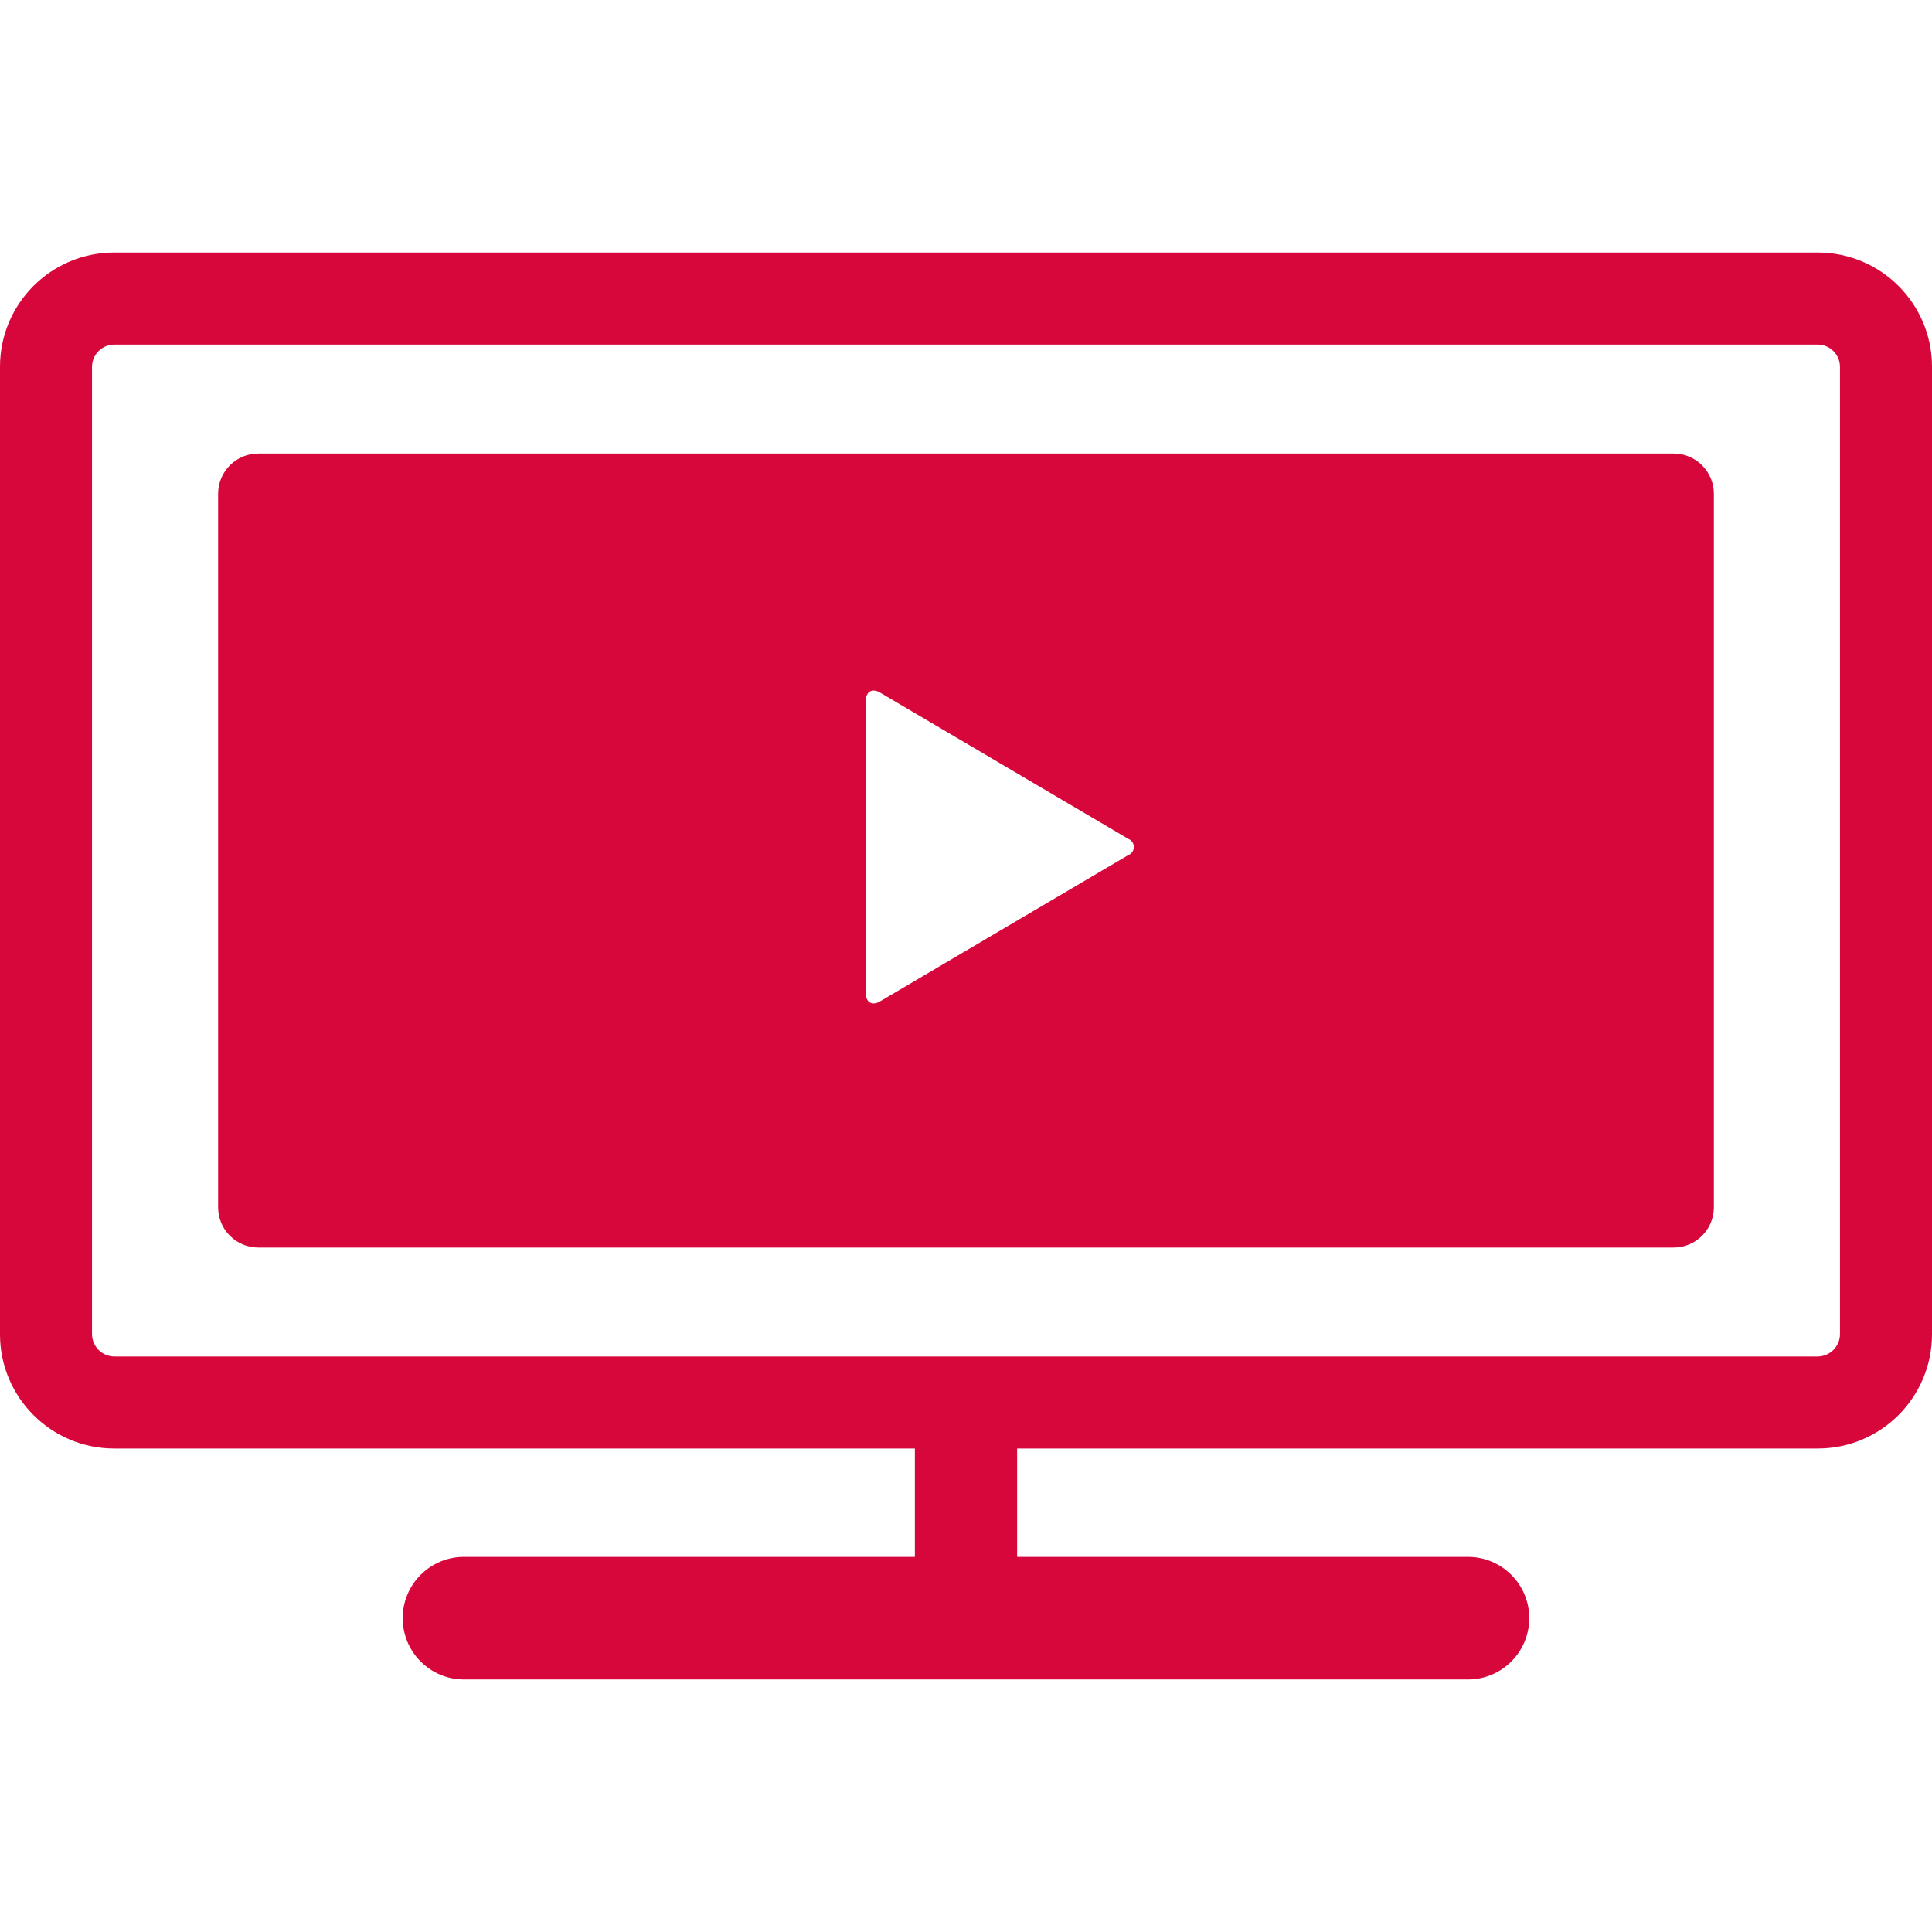
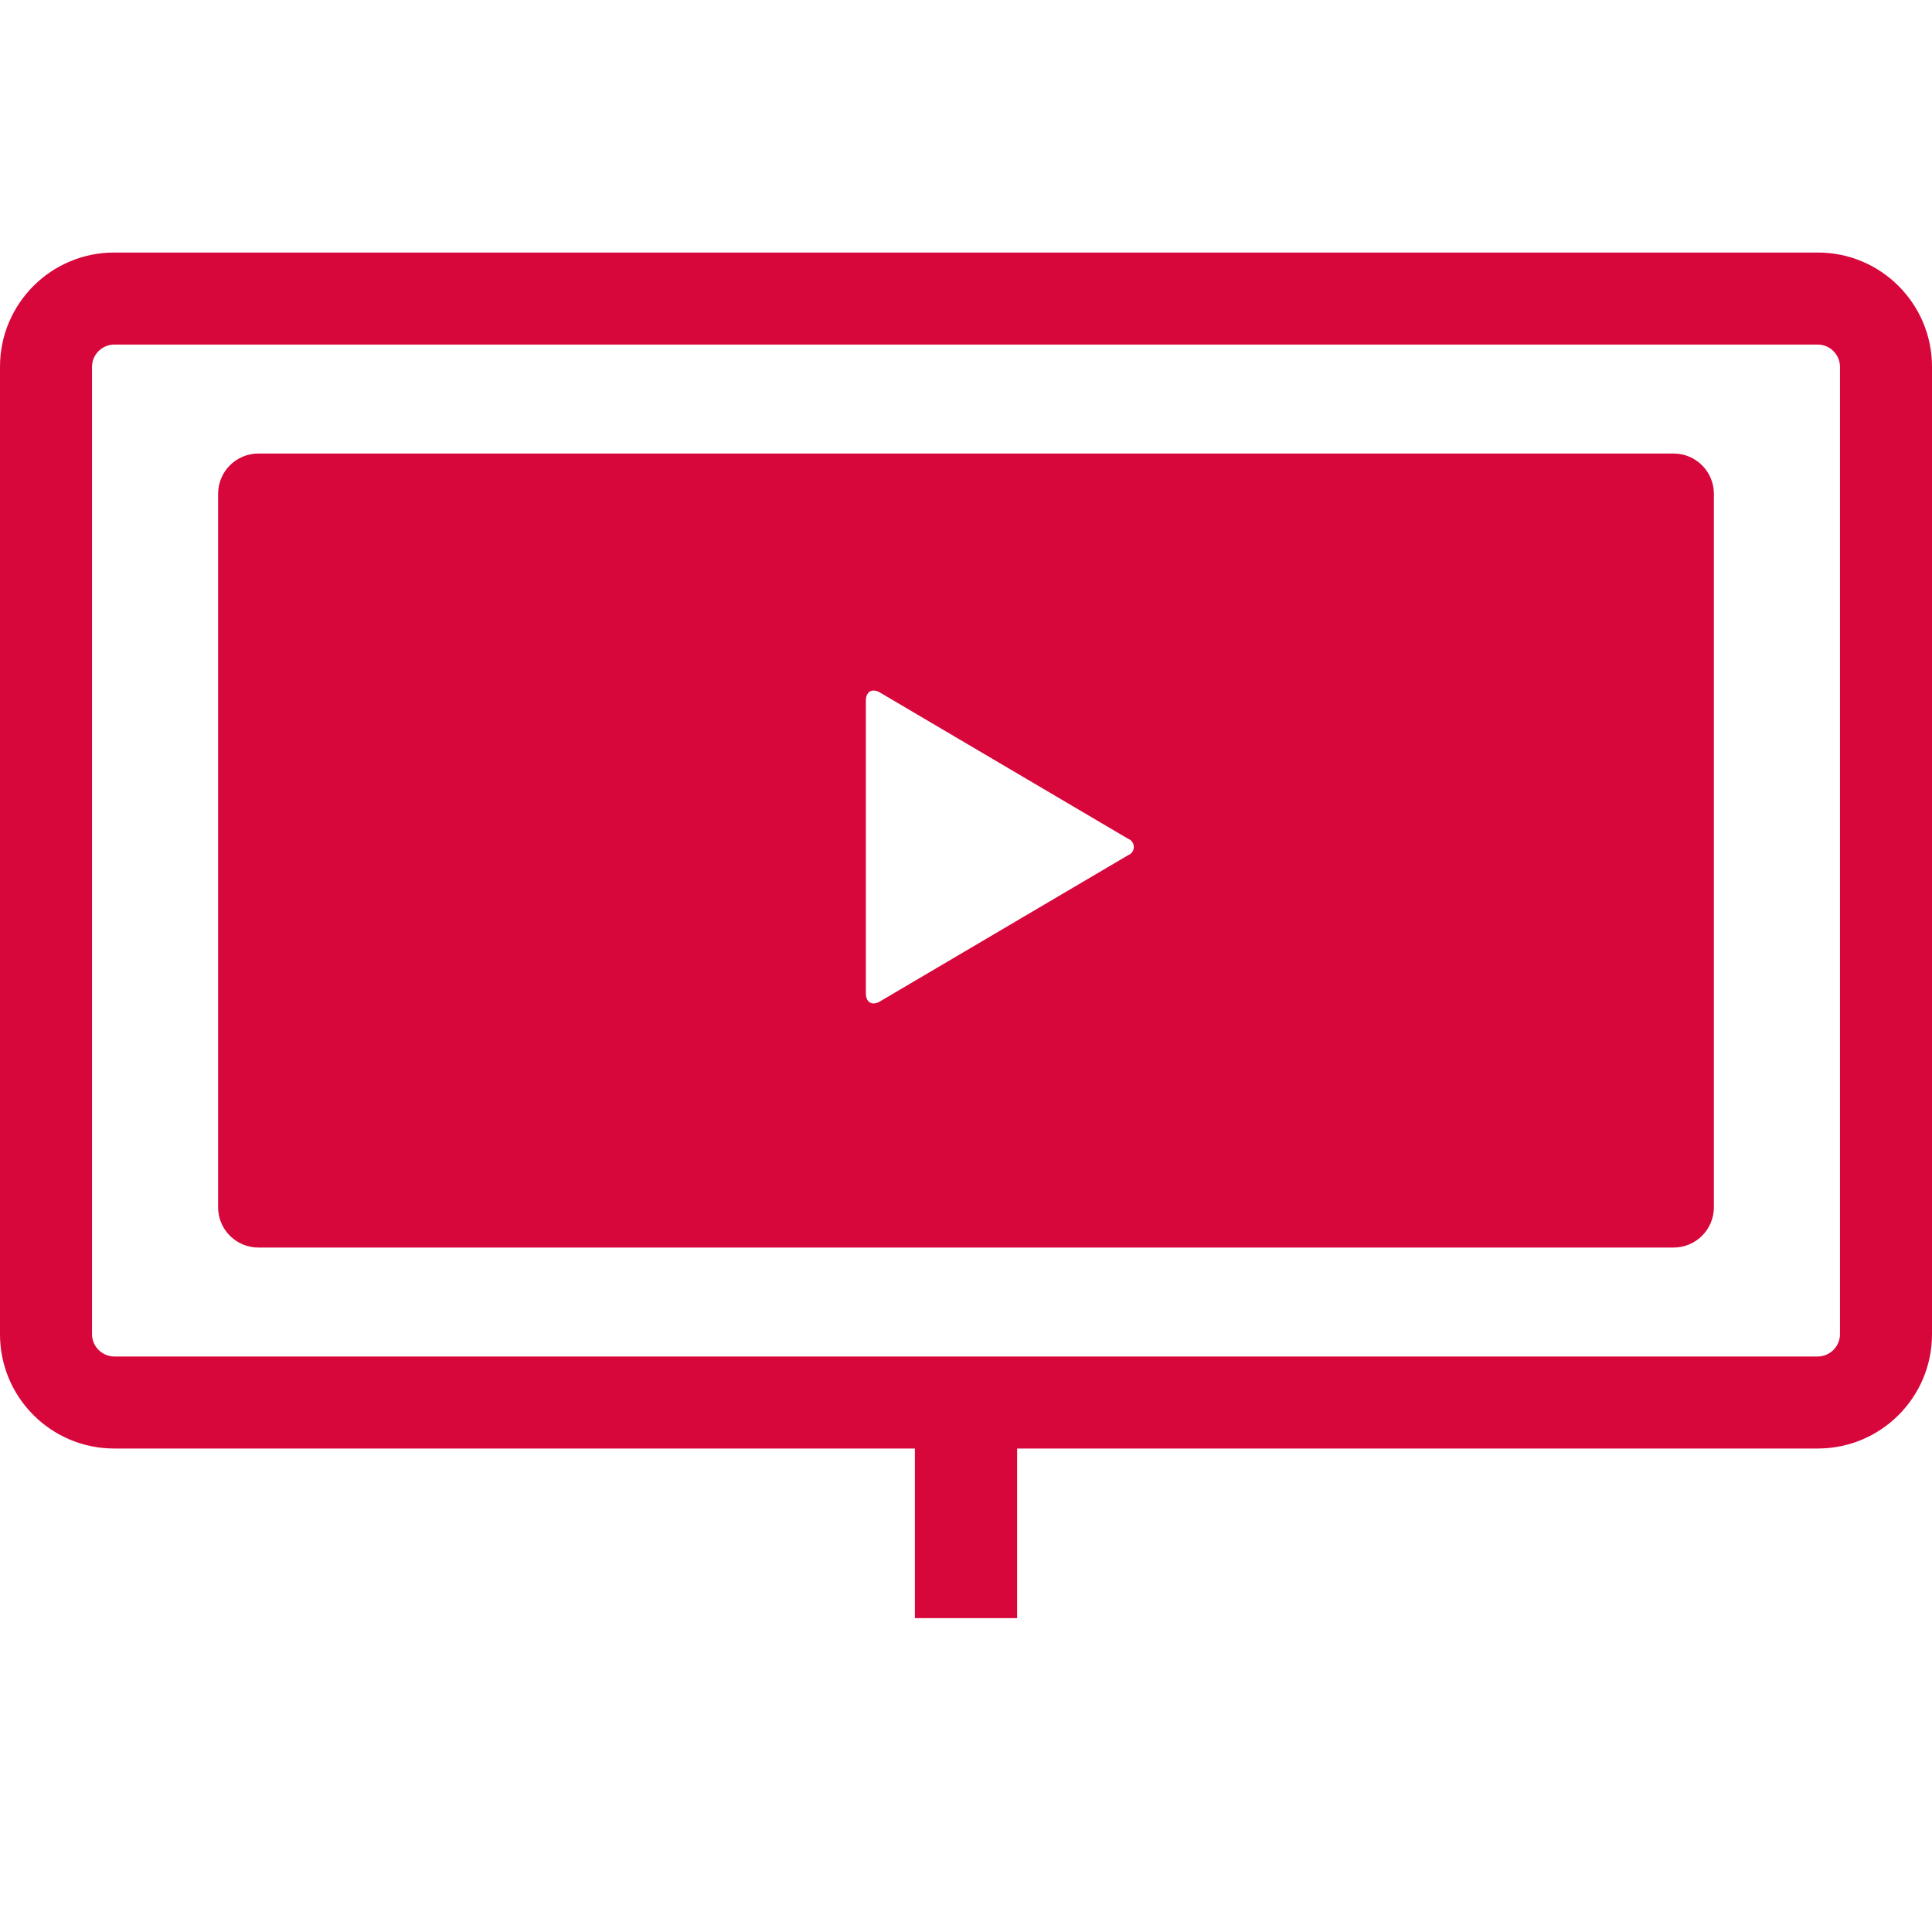
<svg xmlns="http://www.w3.org/2000/svg" id="b" viewBox="0 0 48 48">
  <defs>
    <style>.m{fill:rgba(215,6,59,0);}.n{fill:#d7063b;}.o,.p{fill:none;}.q{clip-path:url(#g);}.p{stroke:#d7063b;stroke-miterlimit:10;stroke-width:2.54px;}</style>
    <clipPath id="g">
      <rect class="o" y="6.274" width="48" height="35.452" />
    </clipPath>
  </defs>
  <g id="c">
    <g id="d">
      <rect id="e" class="m" width="48" height="48" />
      <g id="f">
        <g class="q">
          <g id="h">
            <path id="i" class="n" d="M45.164,6.274H2.836c-1.566.001-2.835,1.27-2.836,2.836v24.042c.001,1.566,1.27,2.835,2.836,2.836h42.328c1.566-.001,2.835-1.27,2.836-2.836V9.11c-.001-1.566-1.27-2.835-2.836-2.836M45.714,33.152c-.004.302-.248.546-.55.55H2.836c-.302-.004-.546-.248-.55-.55V9.11c.003-.302.248-.547.55-.55h42.328c.302.003.547.248.55.55v24.042Z" />
-             <path id="j" class="n" d="M36.471,41.726H11.528c-.841,0-1.523-.682-1.523-1.523s.682-1.523,1.523-1.523h24.943c.841,0,1.523.682,1.523,1.523s-.682,1.523-1.523,1.523" />
            <line id="k" class="p" x1="24" y1="40.202" x2="24" y2="35.101" />
            <path id="l" class="n" d="M41.581,30.995H6.419c-.552,0-1-.448-1-1V12.268c0-.552.448-1,1-1h35.162c.552,0,1,.448,1,1v17.726c0,.552-.447,1-.999,1.001h0ZM21.703,17.156c-.118,0-.191.1-.191.248v7.277c0,.154.073.249.191.249.056-.002.111-.019.158-.049l6.165-3.633c.113-.041.172-.166.131-.279-.022-.061-.07-.109-.131-.131l-6.166-3.634c-.047-.03-.101-.046-.157-.048Z" />
          </g>
        </g>
      </g>
    </g>
  </g>
</svg>